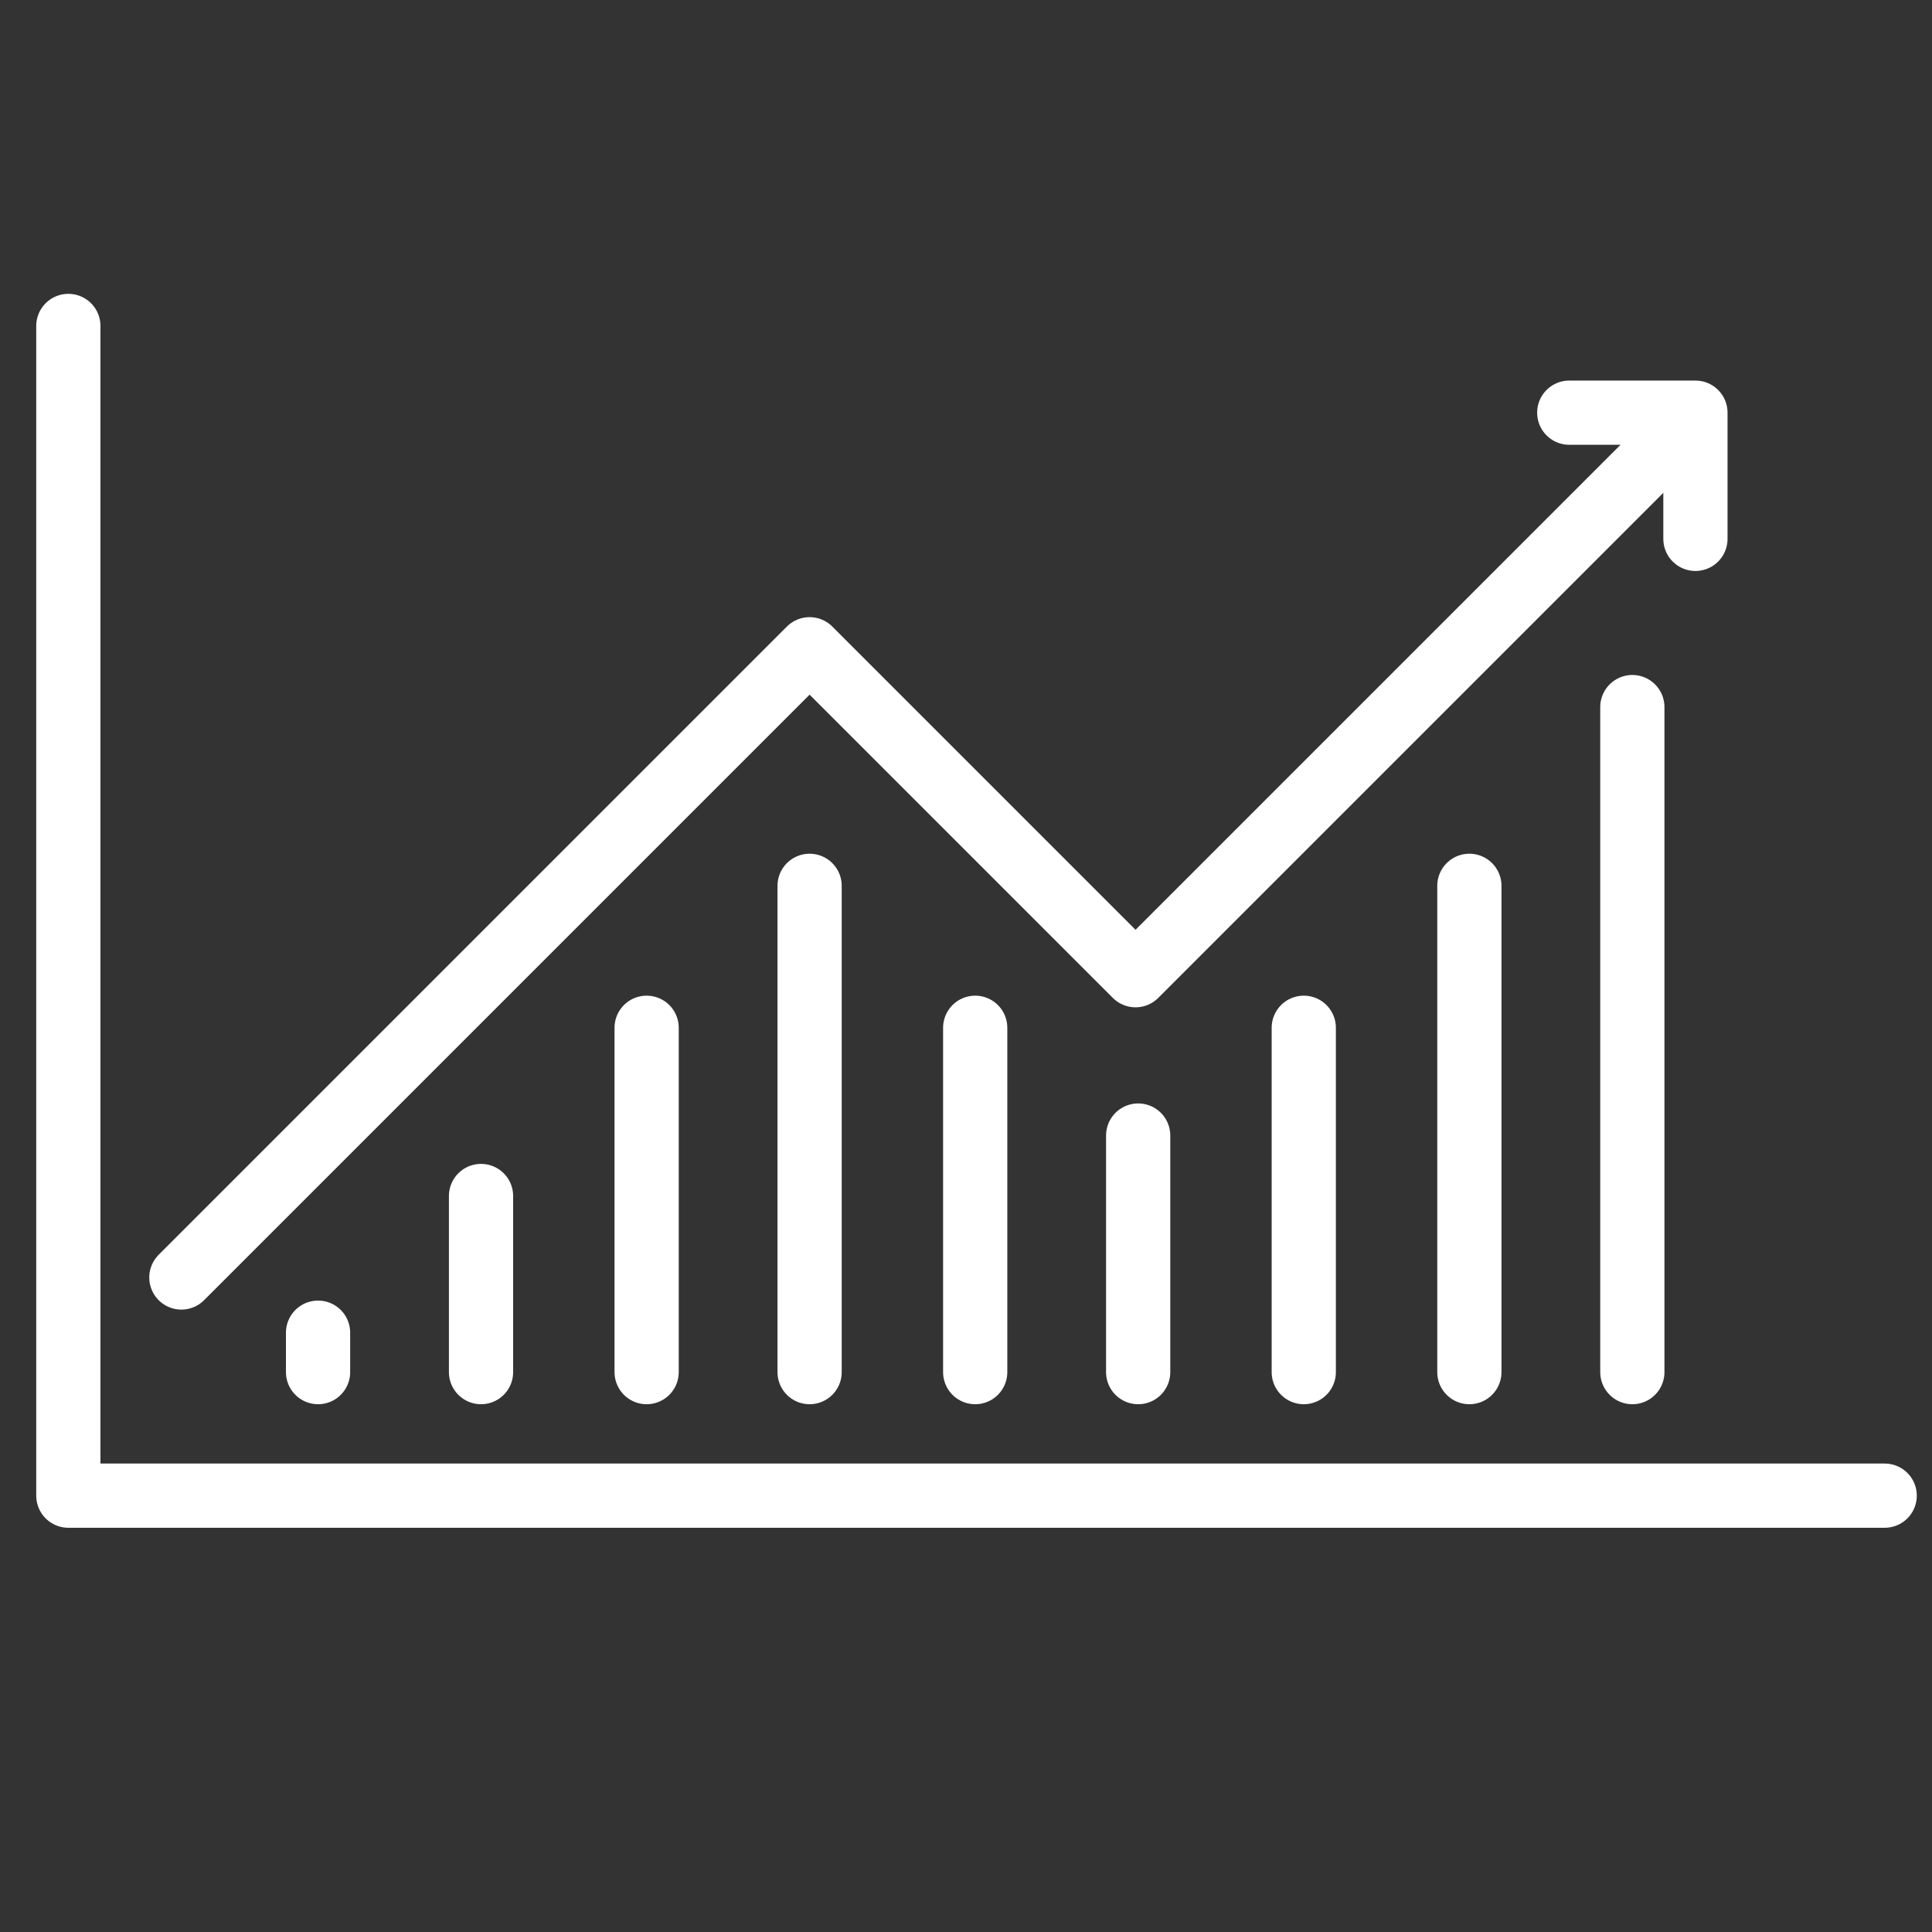
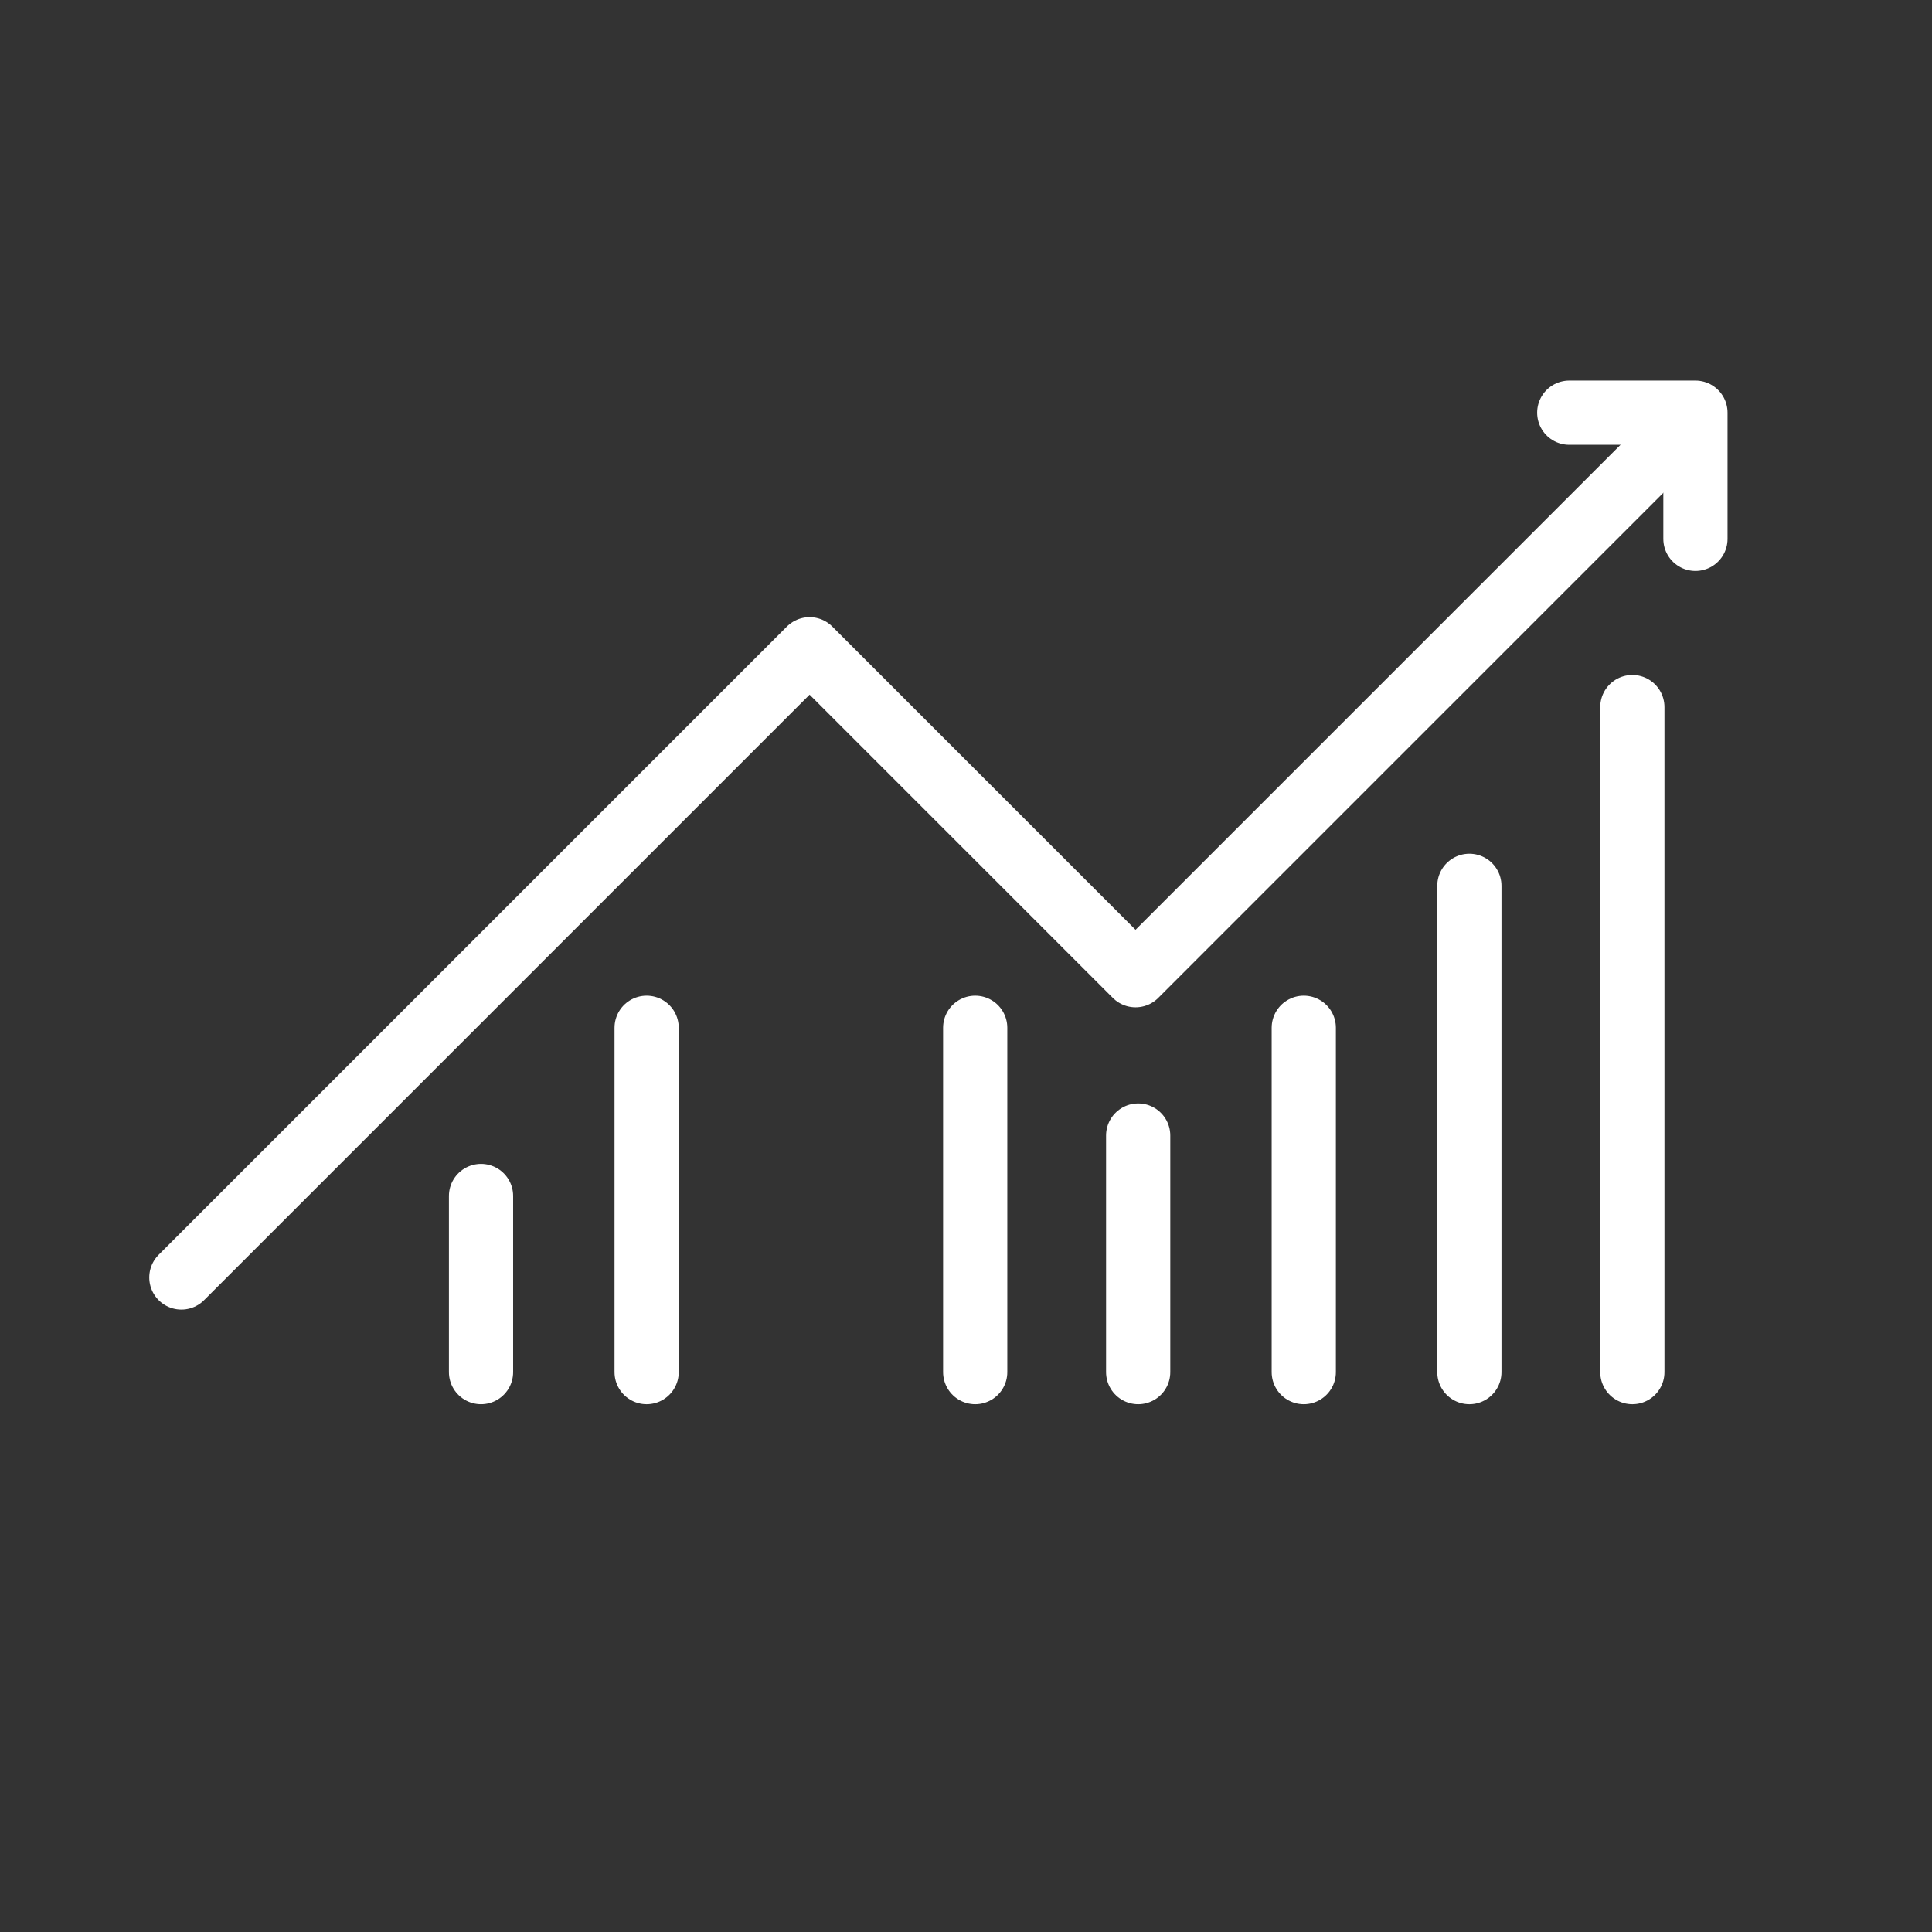
<svg xmlns="http://www.w3.org/2000/svg" version="1.1" id="Layer_1" x="0px" y="0px" viewBox="0 0 73.5 73.5" style="enable-background:new 0 0 73.5 73.5;" xml:space="preserve">
  <rect x="0" y="0" width="73.5" height="73.5" fill="#333333" stroke="none" />
  <style type="text/css"> .st0{fill:none;stroke:#FFFFFF;stroke-width:2.443;stroke-linecap:round;stroke-linejoin:round;stroke-miterlimit:10;} </style>
  <g id="_x36_">
-     <polyline class="st0" points="71.7,56.9 2.6,56.9 2.6,12.4 " />
    <polyline class="st0" points="64.5,20.5 64.5,15.7 59.7,15.7 " />
    <polyline class="st0" points="6.9,48.6 30.8,24.7 43.2,37.1 63.2,17.1 " />
-     <line class="st0" x1="12.1" y1="50.7" x2="12.1" y2="52.2" />
    <line class="st0" x1="18.3" y1="45.5" x2="18.3" y2="52.2" />
    <line class="st0" x1="24.6" y1="39.1" x2="24.6" y2="52.2" />
-     <line class="st0" x1="30.8" y1="33.7" x2="30.8" y2="52.2" />
    <line class="st0" x1="37.1" y1="39.1" x2="37.1" y2="52.2" />
    <line class="st0" x1="43.3" y1="43.2" x2="43.3" y2="52.2" />
    <line class="st0" x1="49.6" y1="39.1" x2="49.6" y2="52.2" />
    <line class="st0" x1="55.9" y1="33.7" x2="55.9" y2="52.2" />
    <line class="st0" x1="62.1" y1="26.9" x2="62.1" y2="52.2" />
  </g>
</svg>